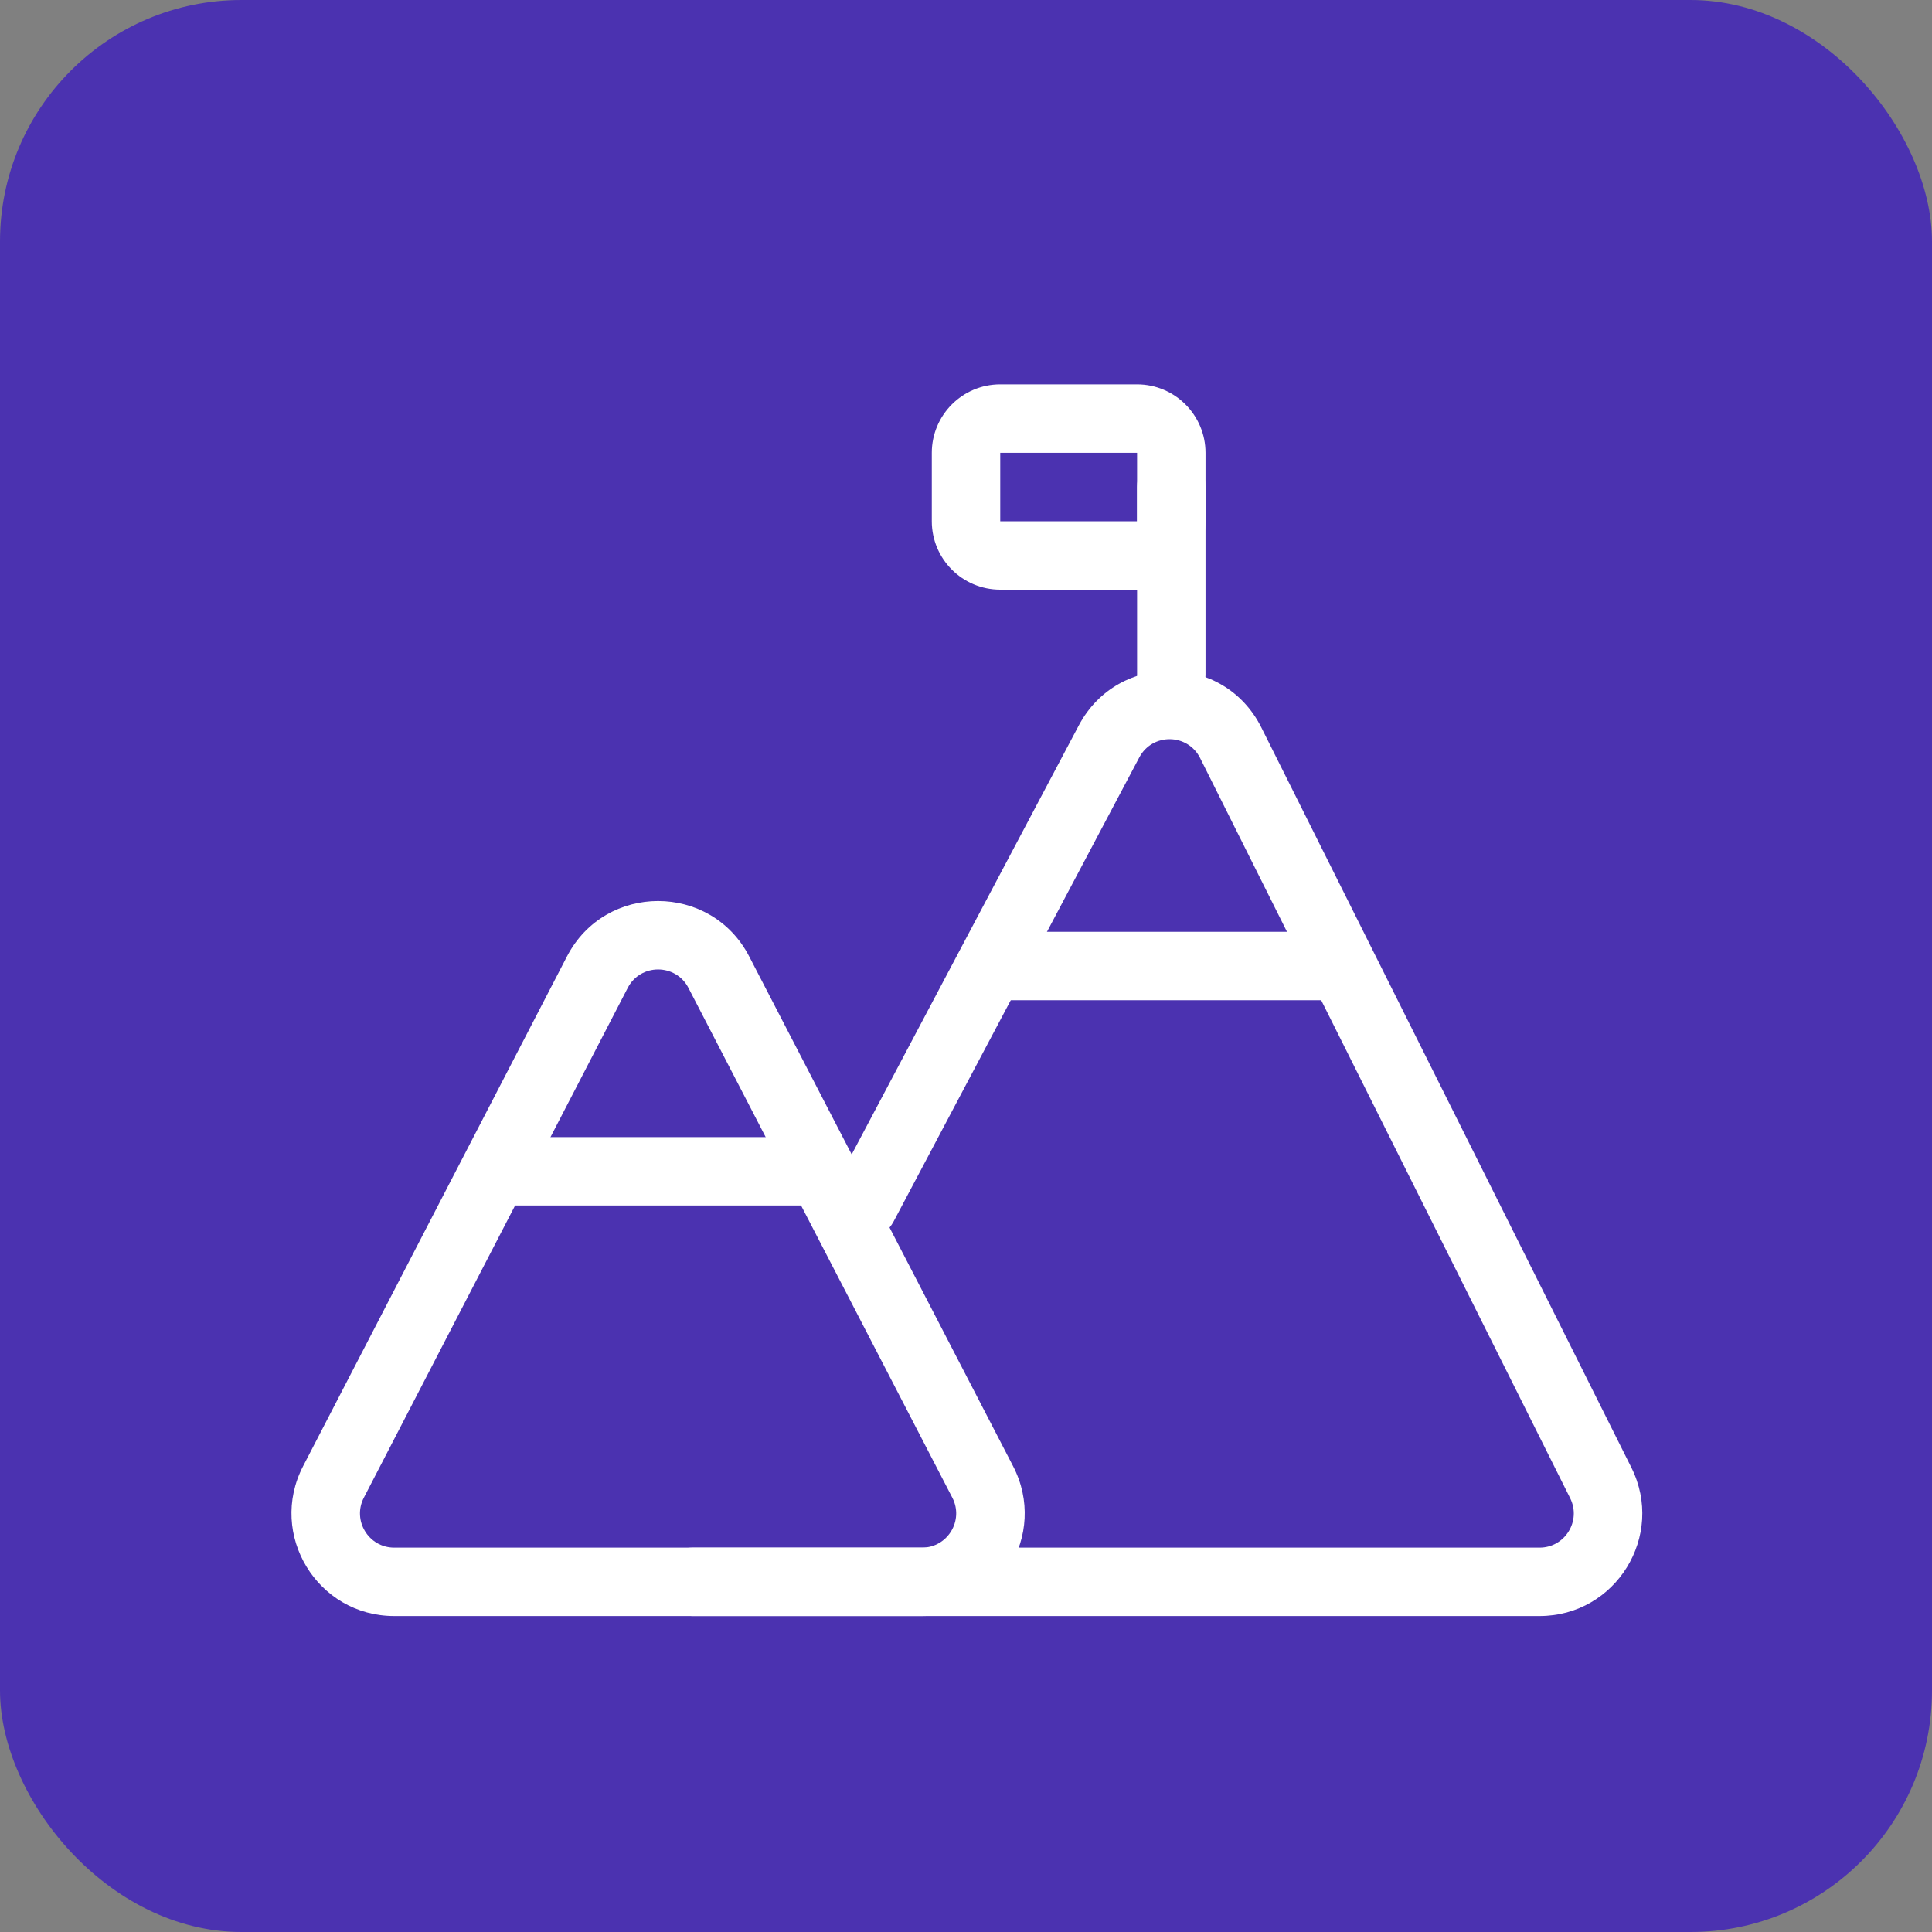
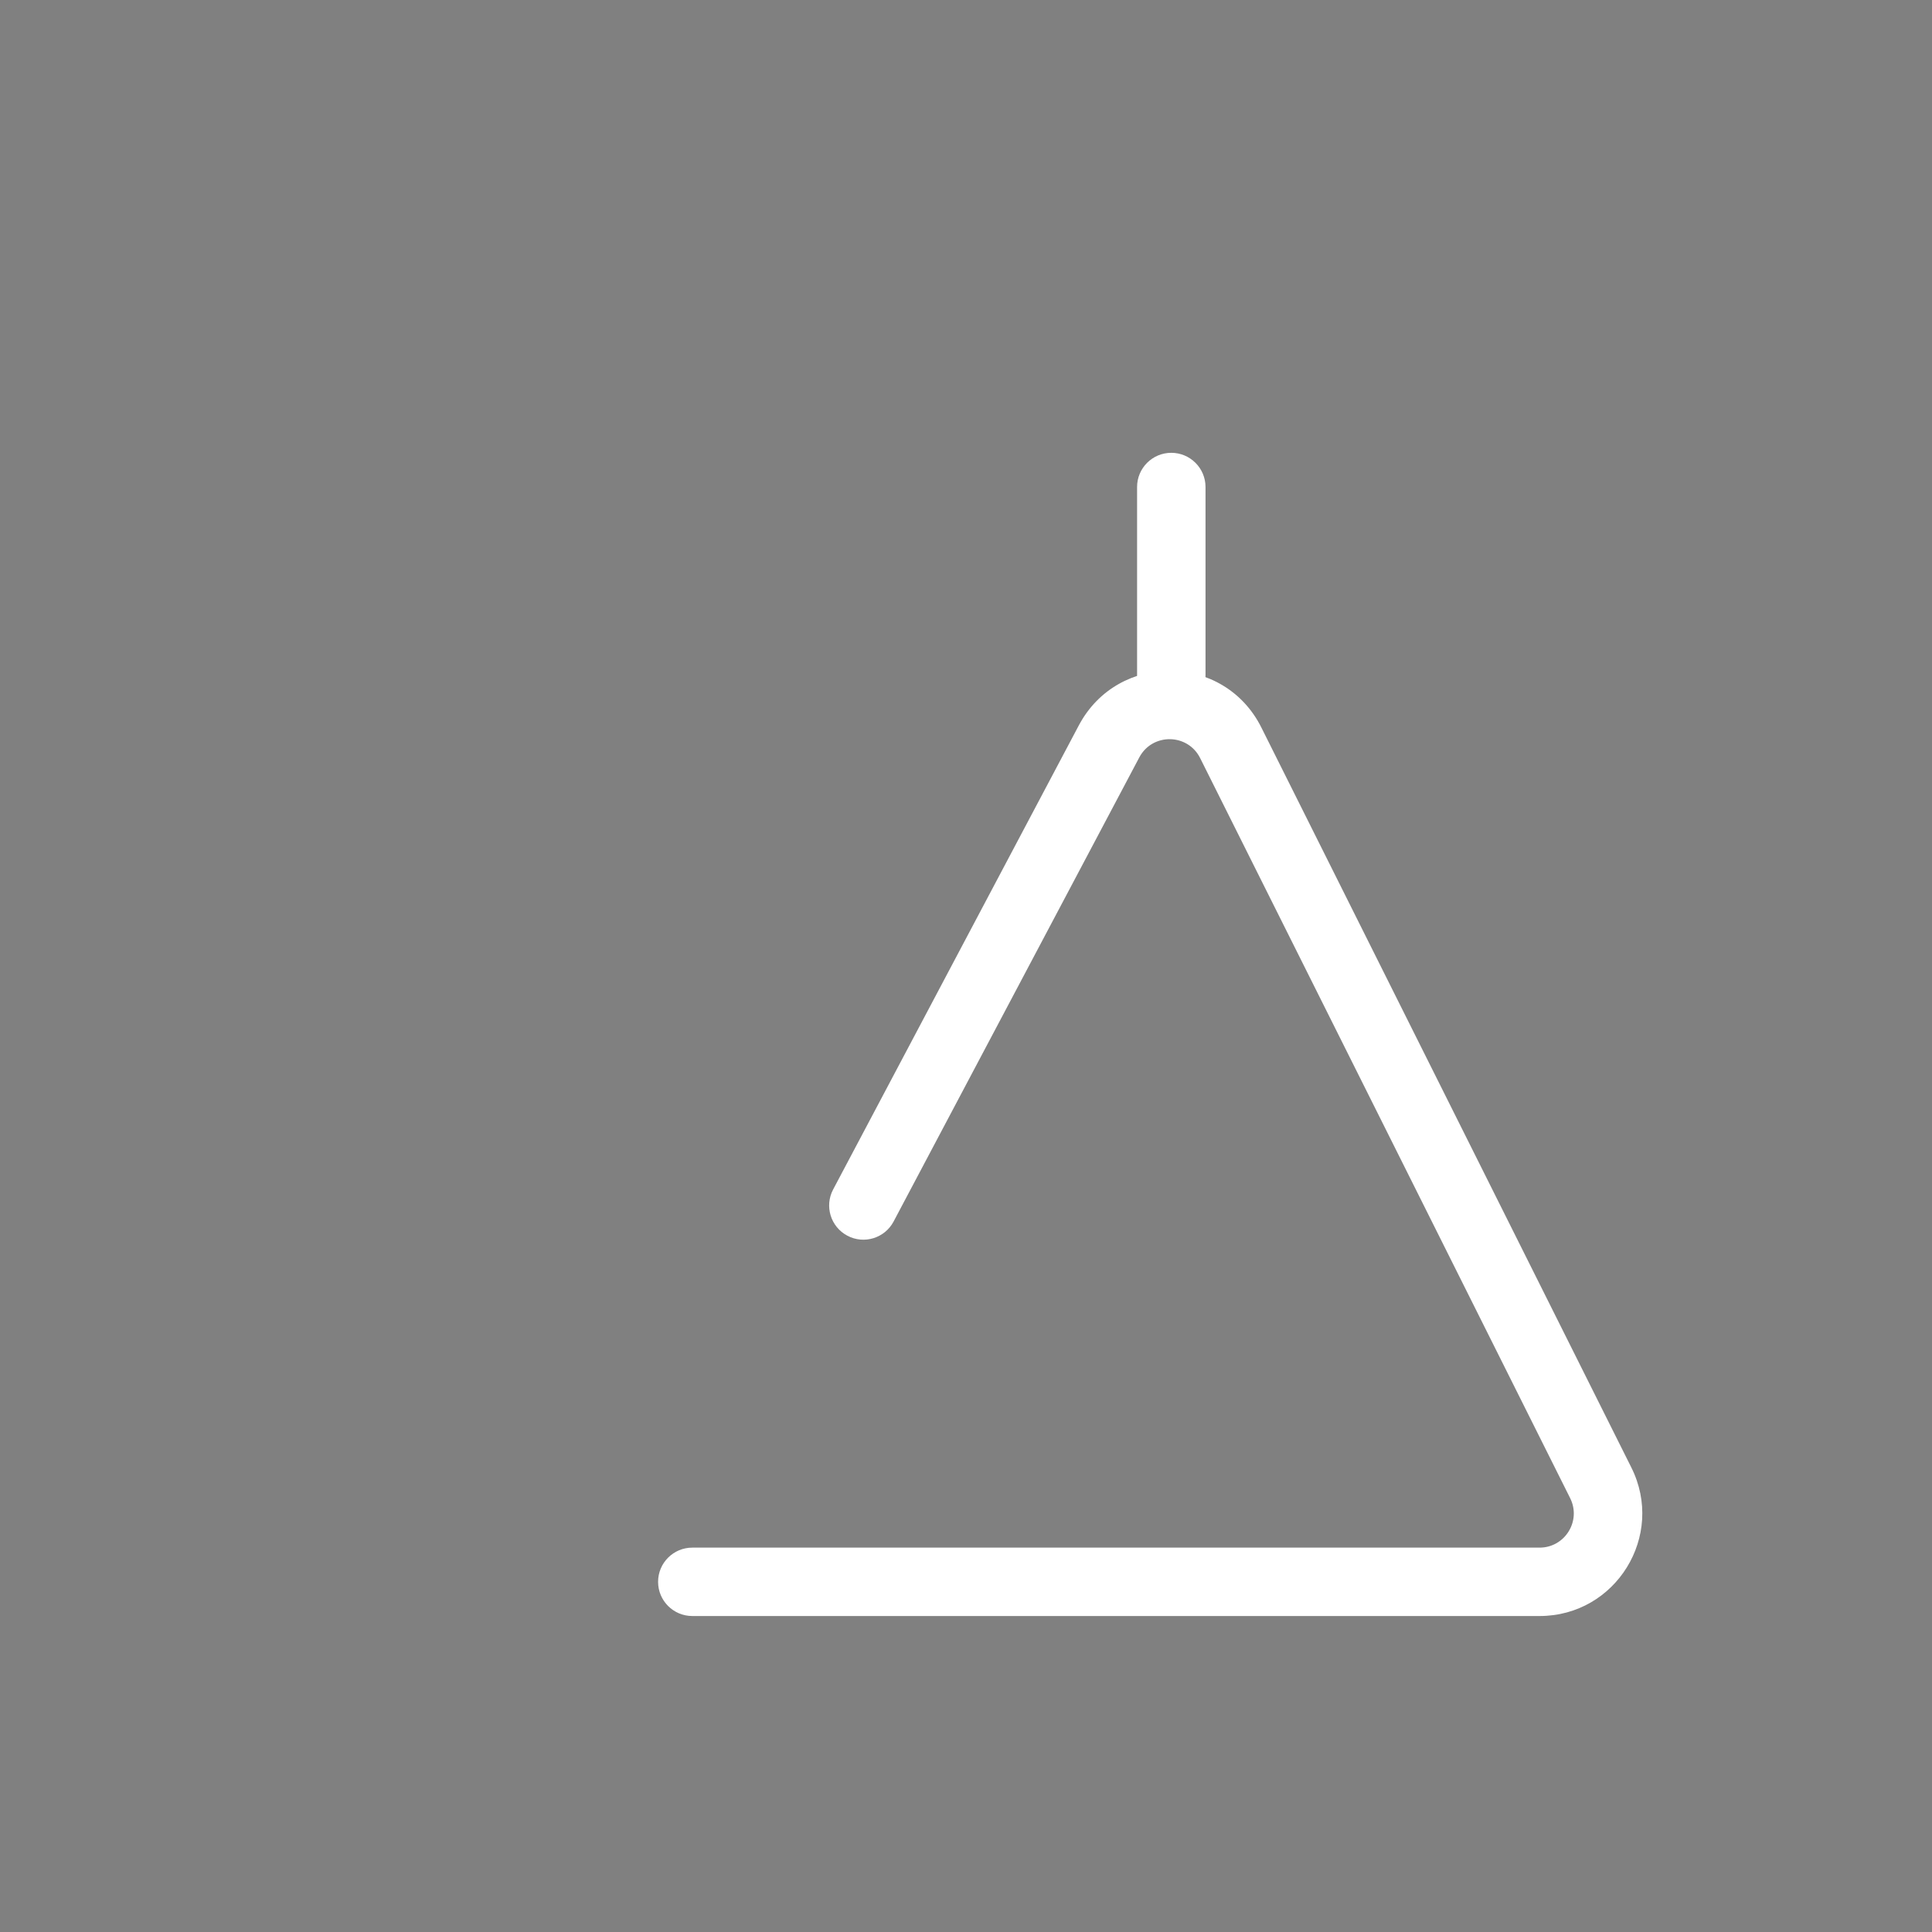
<svg xmlns="http://www.w3.org/2000/svg" width="40" height="40" viewBox="0 0 40 40" fill="none">
  <rect x="0" y="0" width="40" height="40" fill="#808080" stroke="none" />
-   <rect width="40" height="40" rx="5" fill="#4B32B0" />
-   <path fill-rule="evenodd" clip-rule="evenodd" d="M11.738 19.803C12.53 18.272 14.72 18.272 15.512 19.803L20.975 30.356C21.708 31.771 20.681 33.458 19.088 33.458H8.162C6.569 33.458 5.543 31.771 6.275 30.356L11.738 19.803ZM14.254 20.454C13.99 19.944 13.26 19.944 12.996 20.454L7.533 31.008C7.289 31.479 7.631 32.042 8.162 32.042H19.088C19.619 32.042 19.961 31.479 19.717 31.008L14.254 20.454Z" fill="white" />
  <path fill-rule="evenodd" clip-rule="evenodd" d="M22.336 15.018C23.145 13.491 25.342 13.516 26.115 15.062L33.775 30.383C34.482 31.796 33.454 33.458 31.875 33.458H14.334C13.942 33.458 13.625 33.141 13.625 32.75C13.625 32.359 13.942 32.042 14.334 32.042H31.875C32.401 32.042 32.744 31.488 32.508 31.017L24.848 15.696C24.59 15.18 23.858 15.172 23.588 15.681L18.501 25.29C18.318 25.636 17.889 25.767 17.544 25.584C17.198 25.401 17.066 24.973 17.249 24.627L22.336 15.018Z" fill="white" />
-   <path fill-rule="evenodd" clip-rule="evenodd" d="M19.292 9.375C19.292 8.593 19.926 7.958 20.709 7.958H23.542C24.324 7.958 24.959 8.593 24.959 9.375V10.792C24.959 11.574 24.324 12.208 23.542 12.208H20.709C19.926 12.208 19.292 11.574 19.292 10.792V9.375ZM20.709 9.375V10.792H23.542L23.542 9.375L20.709 9.375Z" fill="white" />
  <path fill-rule="evenodd" clip-rule="evenodd" d="M24.25 9.375C24.641 9.375 24.959 9.692 24.959 10.083V13.979C24.959 14.37 24.641 14.688 24.25 14.688C23.859 14.688 23.542 14.37 23.542 13.979V10.083C23.542 9.692 23.859 9.375 24.25 9.375Z" fill="white" />
-   <path fill-rule="evenodd" clip-rule="evenodd" d="M9.931 24.25C9.931 23.859 10.248 23.542 10.639 23.542H16.808C17.199 23.542 17.517 23.859 17.517 24.25C17.517 24.641 17.199 24.958 16.808 24.958H10.639C10.248 24.958 9.931 24.641 9.931 24.25Z" fill="white" />
-   <path fill-rule="evenodd" clip-rule="evenodd" d="M20 20C20 19.609 20.317 19.292 20.709 19.292H27.742C28.133 19.292 28.45 19.609 28.45 20C28.45 20.391 28.133 20.708 27.742 20.708H20.709C20.317 20.708 20 20.391 20 20Z" fill="white" />
</svg>